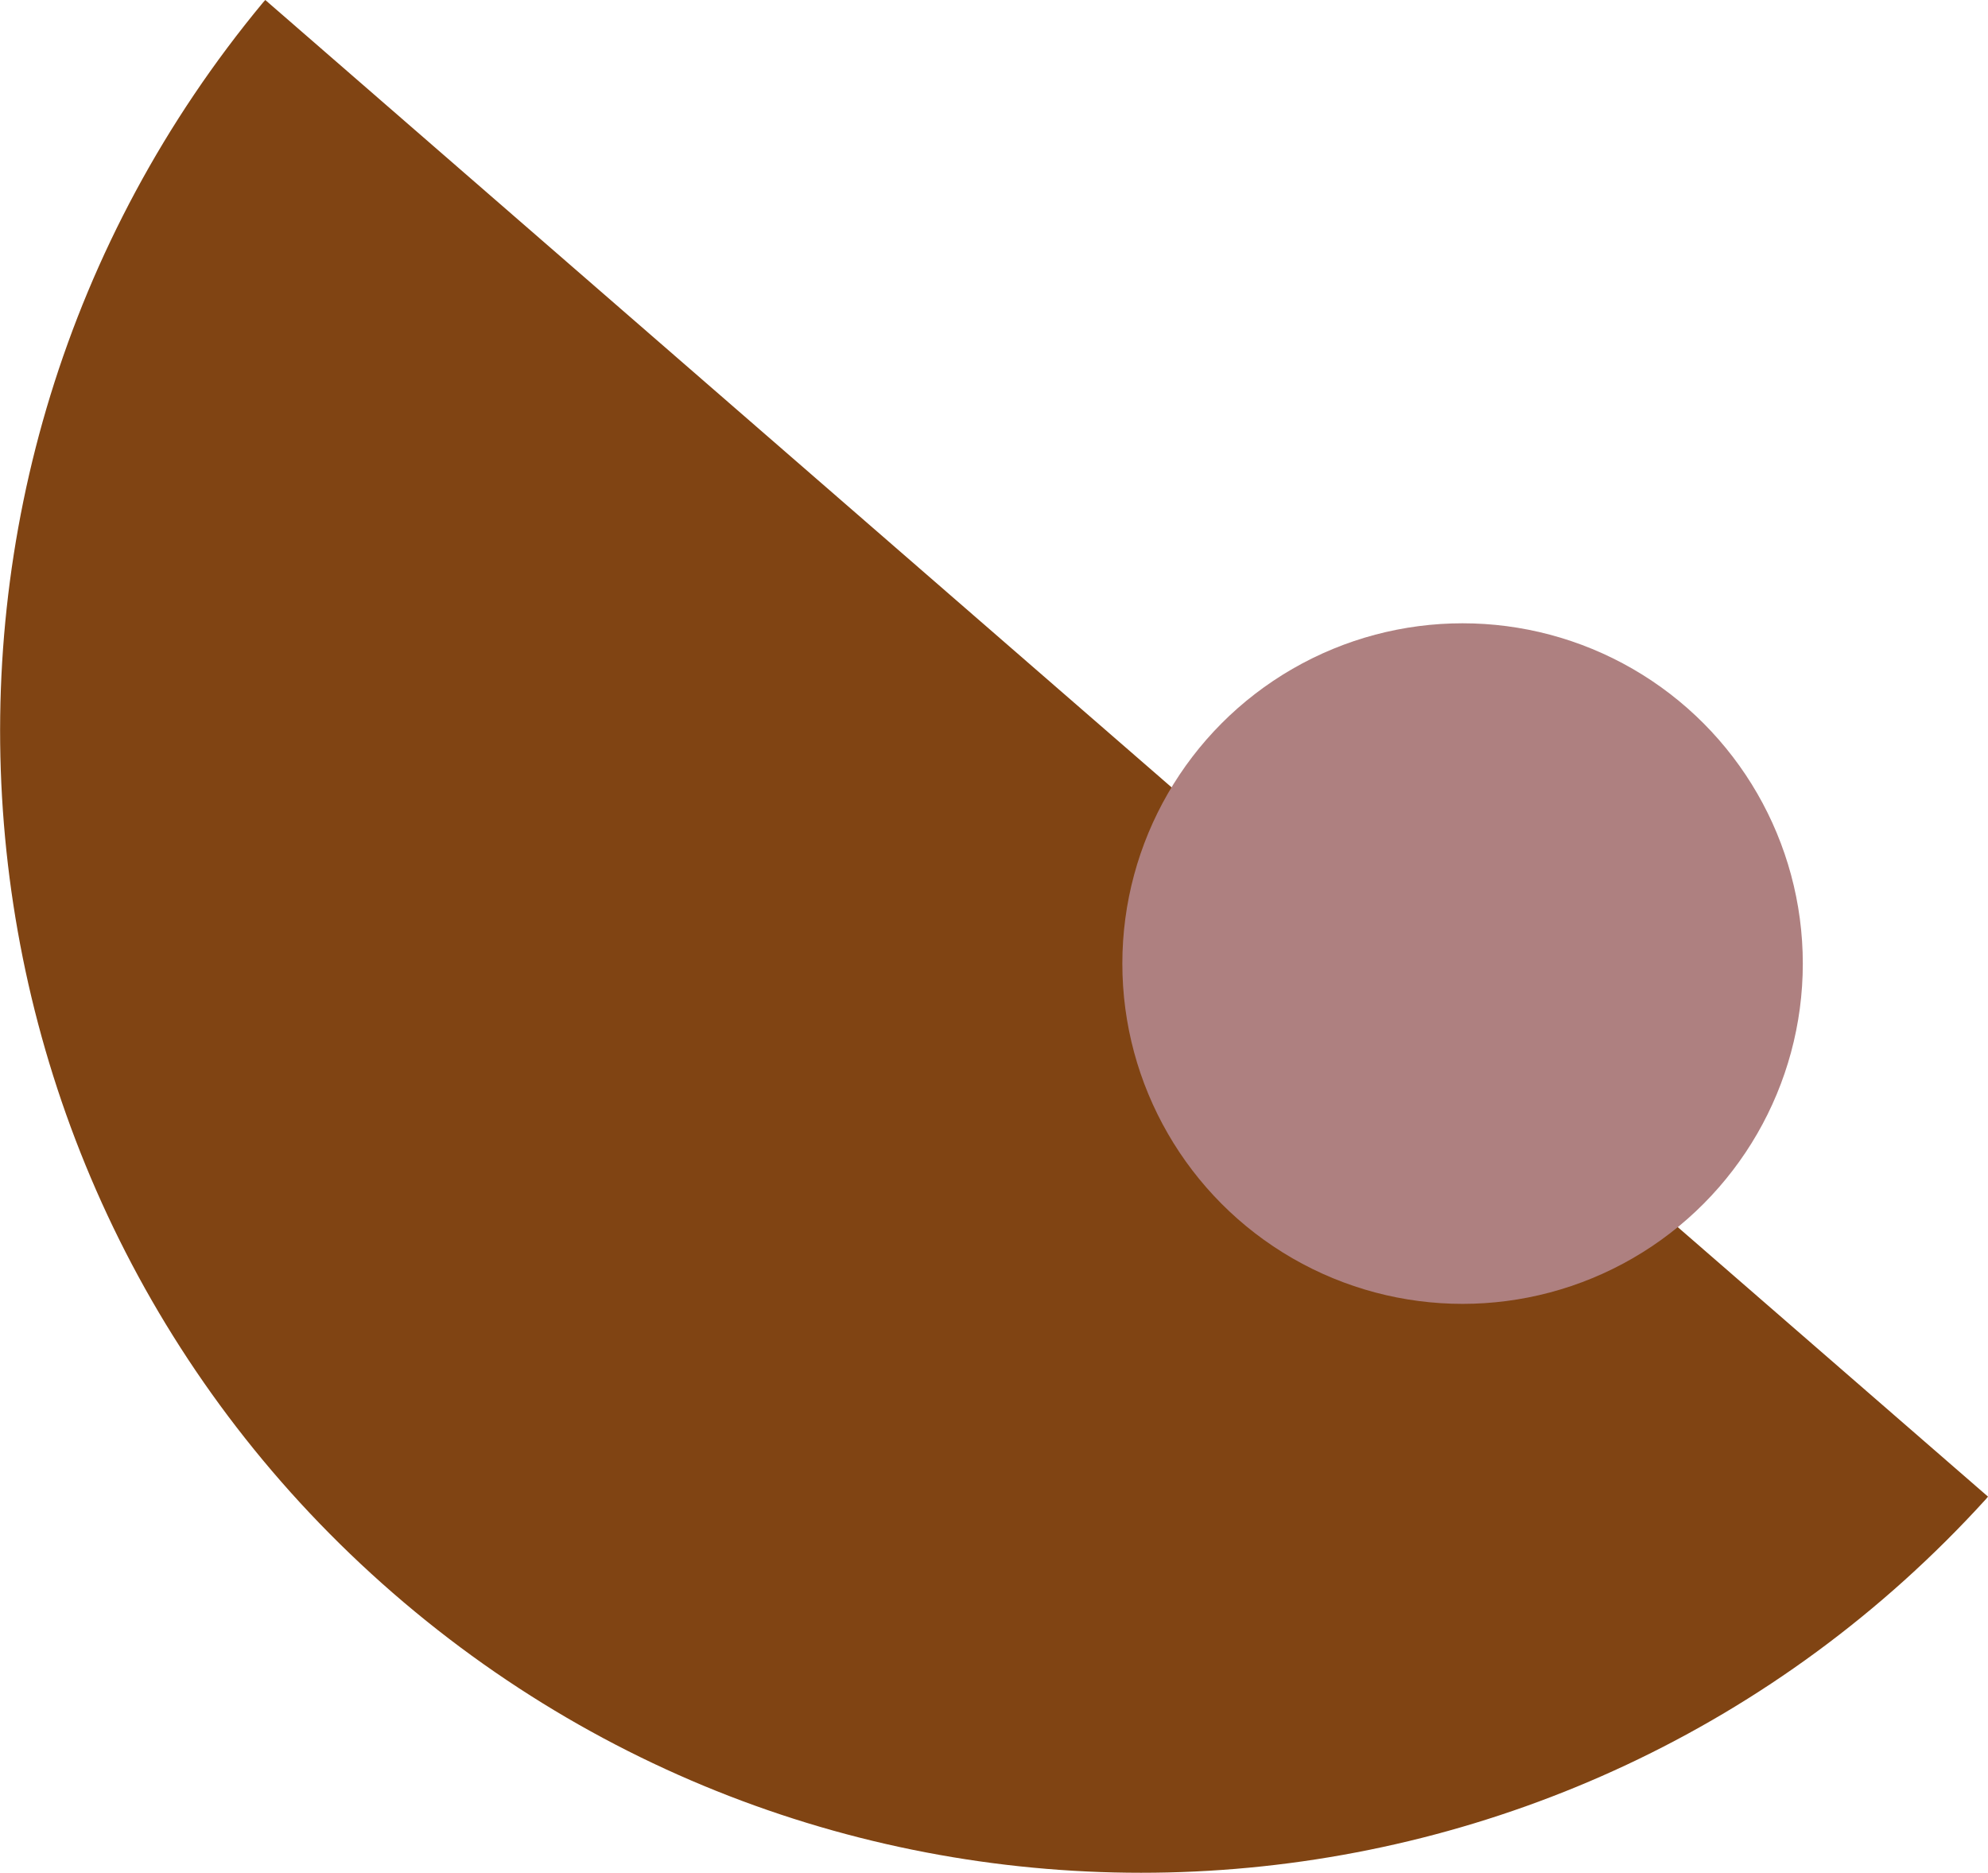
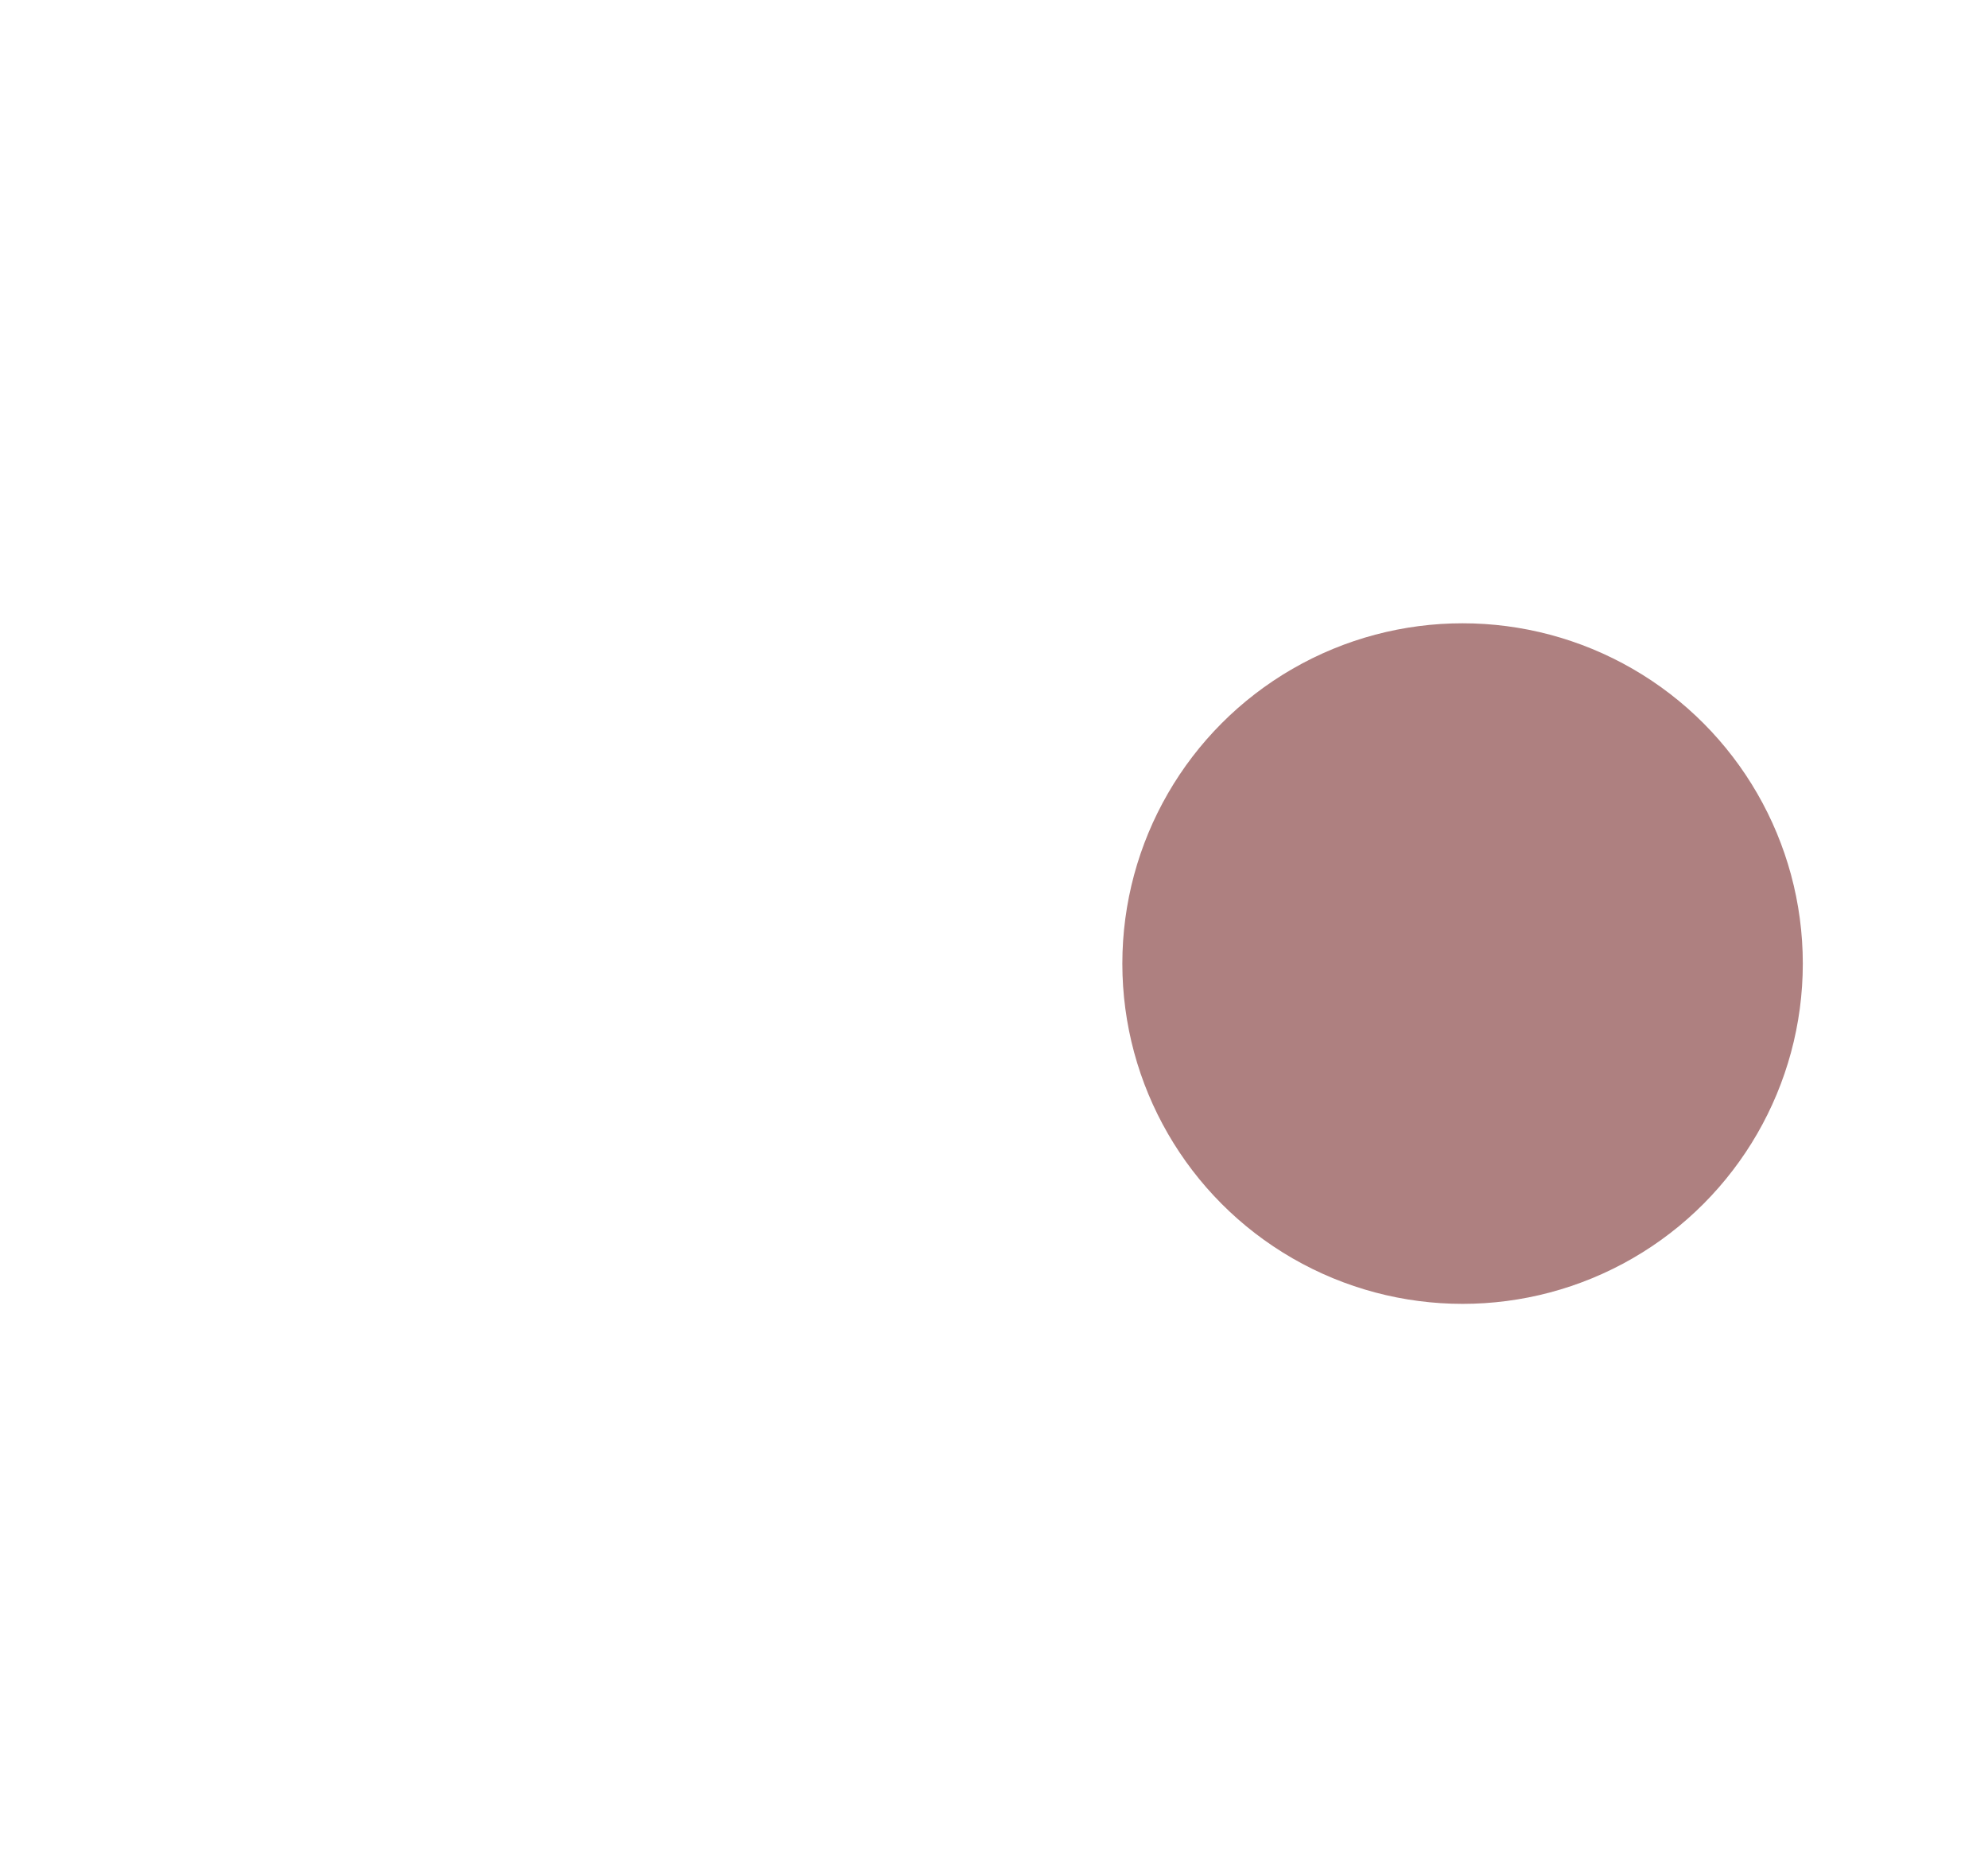
<svg xmlns="http://www.w3.org/2000/svg" viewBox="0 0 92.32 86.96">
-   <path d="M12.22.11C-6.174 22.276-3.497 55.075 18.247 73.965S72.843 90.921 92.22 69.61l.1-.12L12.32 0z" fill="#804413" />
  <circle cx="67.92" cy="44.74" r="15.8" fill="#ae8080" />
</svg>